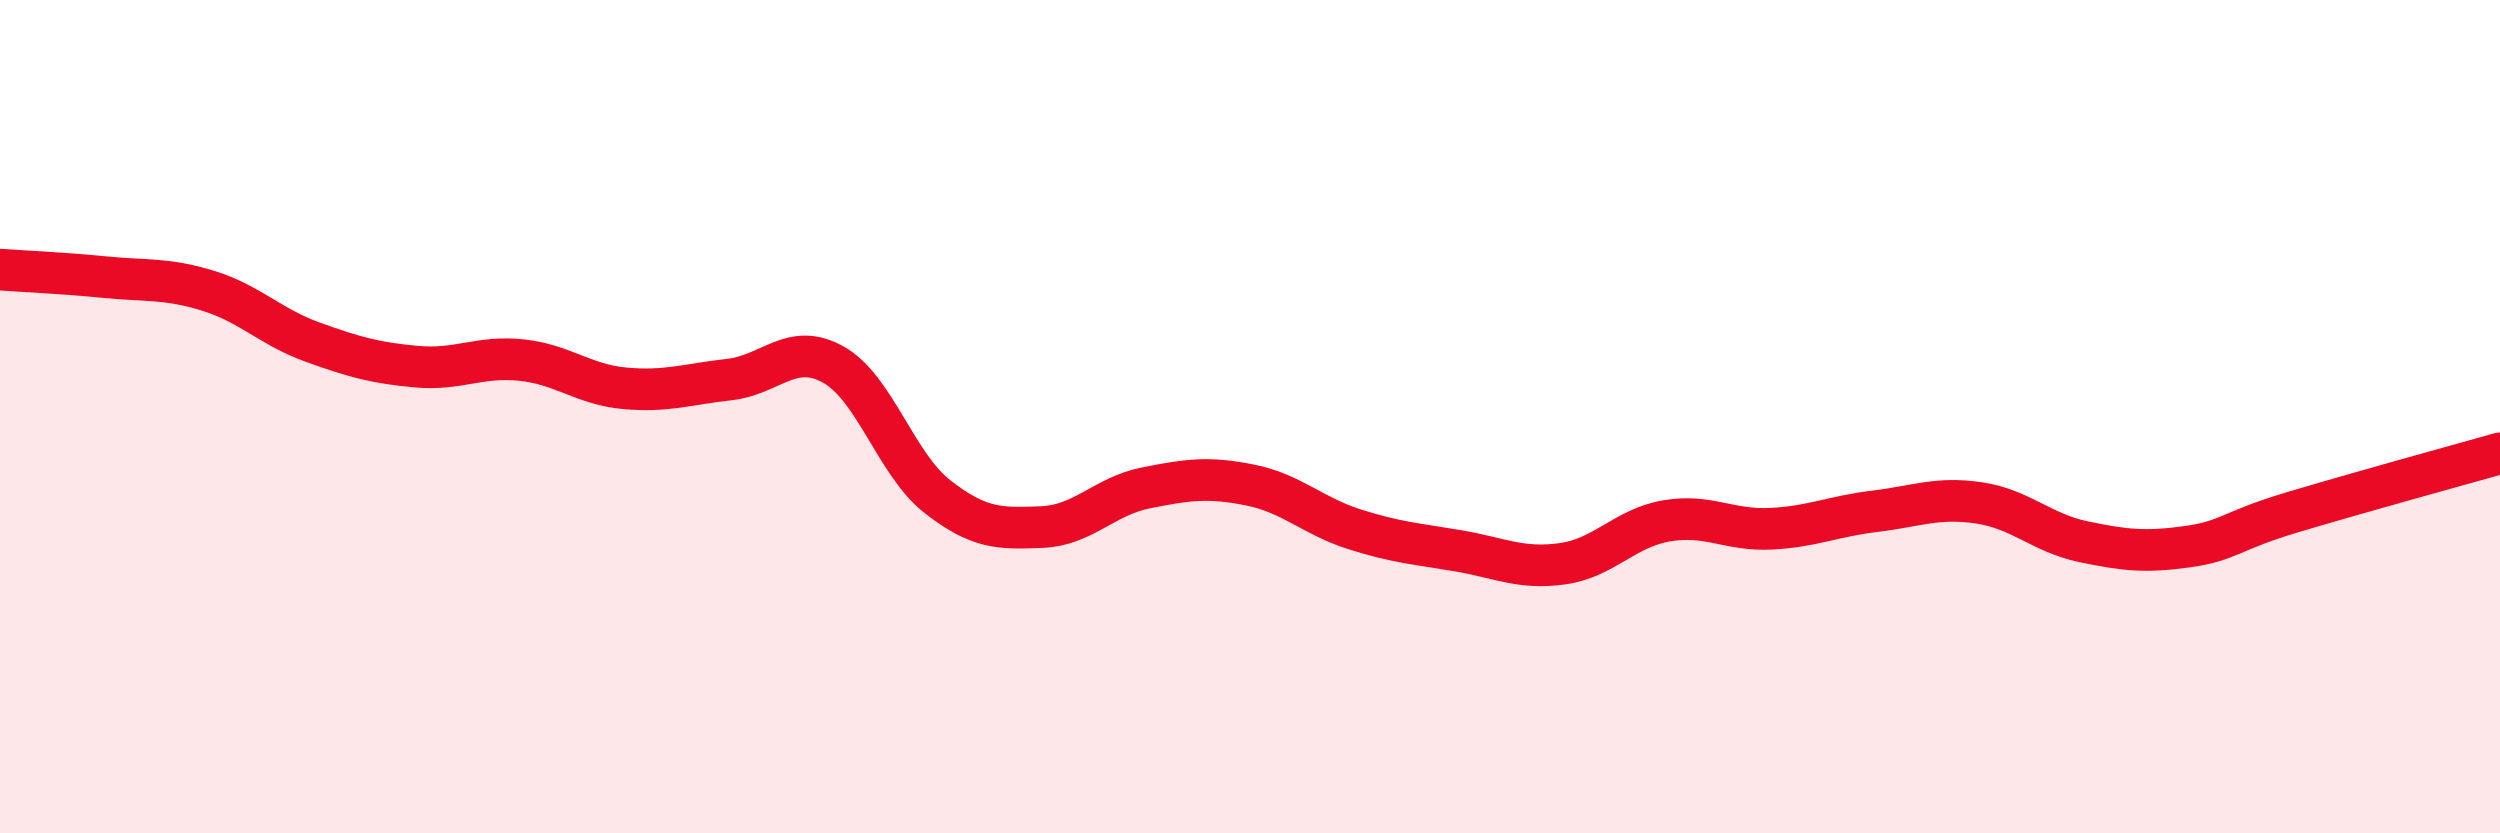
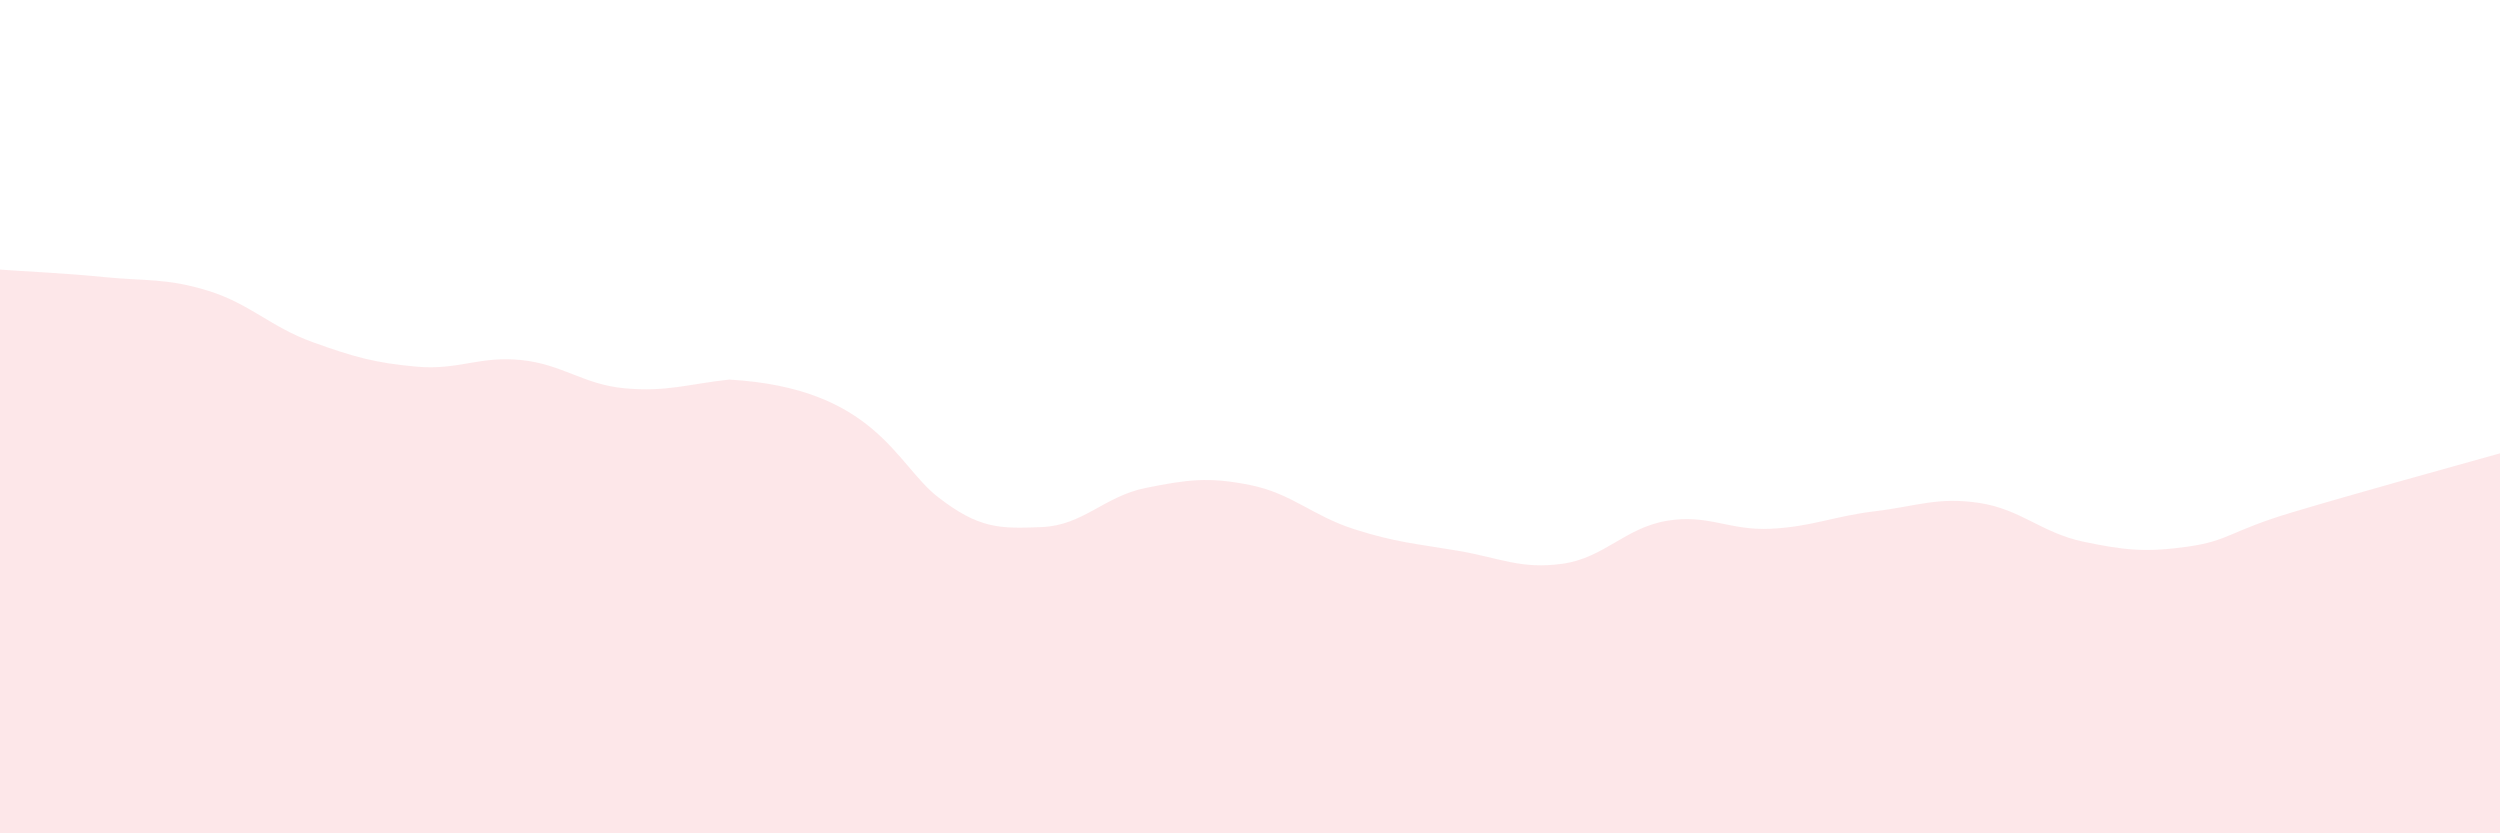
<svg xmlns="http://www.w3.org/2000/svg" width="60" height="20" viewBox="0 0 60 20">
-   <path d="M 0,6.47 C 0.5,6.51 1.5,6.55 2.5,6.65 C 3.5,6.75 4,6.67 5,6.98 C 6,7.29 6.5,7.85 7.5,8.21 C 8.5,8.57 9,8.71 10,8.8 C 11,8.89 11.5,8.54 12.5,8.64 C 13.5,8.74 14,9.23 15,9.32 C 16,9.41 16.5,9.22 17.5,9.11 C 18.5,9 19,8.19 20,8.75 C 21,9.31 21.5,11.14 22.5,11.92 C 23.5,12.7 24,12.69 25,12.65 C 26,12.61 26.5,11.91 27.5,11.71 C 28.5,11.51 29,11.44 30,11.64 C 31,11.84 31.5,12.38 32.5,12.7 C 33.5,13.02 34,13.05 35,13.22 C 36,13.39 36.5,13.67 37.5,13.53 C 38.5,13.39 39,12.67 40,12.5 C 41,12.33 41.5,12.74 42.5,12.69 C 43.5,12.64 44,12.39 45,12.27 C 46,12.15 46.5,11.92 47.5,12.07 C 48.5,12.22 49,12.79 50,13 C 51,13.21 51.5,13.26 52.5,13.12 C 53.5,12.98 53.5,12.75 55,12.3 C 56.5,11.85 59,11.16 60,10.88L60 20L0 20Z" fill="#EB0A25" opacity="0.1" stroke-linecap="round" stroke-linejoin="round" />
-   <path d="M 0,6.47 C 0.5,6.51 1.5,6.55 2.5,6.65 C 3.5,6.75 4,6.67 5,6.98 C 6,7.29 6.5,7.85 7.5,8.21 C 8.5,8.57 9,8.71 10,8.8 C 11,8.89 11.5,8.54 12.5,8.64 C 13.5,8.74 14,9.23 15,9.32 C 16,9.41 16.5,9.22 17.5,9.11 C 18.5,9 19,8.19 20,8.75 C 21,9.31 21.5,11.14 22.5,11.92 C 23.5,12.7 24,12.69 25,12.65 C 26,12.61 26.5,11.91 27.5,11.71 C 28.5,11.51 29,11.44 30,11.64 C 31,11.84 31.5,12.38 32.5,12.7 C 33.5,13.02 34,13.05 35,13.22 C 36,13.39 36.5,13.67 37.5,13.53 C 38.5,13.39 39,12.67 40,12.5 C 41,12.33 41.5,12.74 42.5,12.69 C 43.5,12.64 44,12.39 45,12.27 C 46,12.15 46.5,11.92 47.5,12.07 C 48.5,12.22 49,12.79 50,13 C 51,13.21 51.5,13.26 52.5,13.12 C 53.5,12.98 53.5,12.75 55,12.3 C 56.5,11.85 59,11.16 60,10.88" stroke="#EB0A25" stroke-width="1" fill="none" stroke-linecap="round" stroke-linejoin="round" />
+   <path d="M 0,6.47 C 0.5,6.51 1.5,6.55 2.5,6.65 C 3.5,6.75 4,6.67 5,6.98 C 6,7.29 6.5,7.85 7.5,8.21 C 8.5,8.57 9,8.71 10,8.8 C 11,8.89 11.5,8.54 12.5,8.64 C 13.5,8.74 14,9.23 15,9.32 C 16,9.41 16.5,9.22 17.5,9.11 C 21,9.31 21.5,11.14 22.5,11.92 C 23.5,12.7 24,12.69 25,12.65 C 26,12.61 26.5,11.91 27.5,11.71 C 28.5,11.51 29,11.44 30,11.64 C 31,11.84 31.5,12.38 32.5,12.7 C 33.5,13.02 34,13.05 35,13.22 C 36,13.39 36.5,13.67 37.5,13.53 C 38.5,13.39 39,12.67 40,12.5 C 41,12.33 41.5,12.74 42.5,12.69 C 43.5,12.64 44,12.39 45,12.27 C 46,12.15 46.5,11.92 47.5,12.07 C 48.5,12.22 49,12.79 50,13 C 51,13.21 51.5,13.26 52.5,13.12 C 53.5,12.98 53.5,12.75 55,12.3 C 56.5,11.85 59,11.16 60,10.88L60 20L0 20Z" fill="#EB0A25" opacity="0.1" stroke-linecap="round" stroke-linejoin="round" />
</svg>